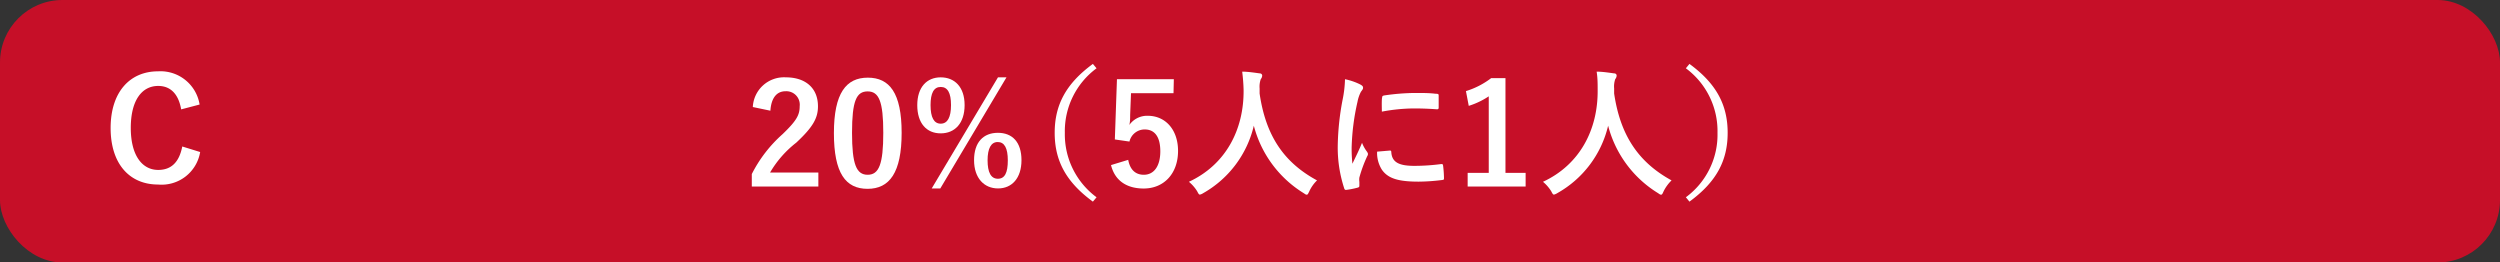
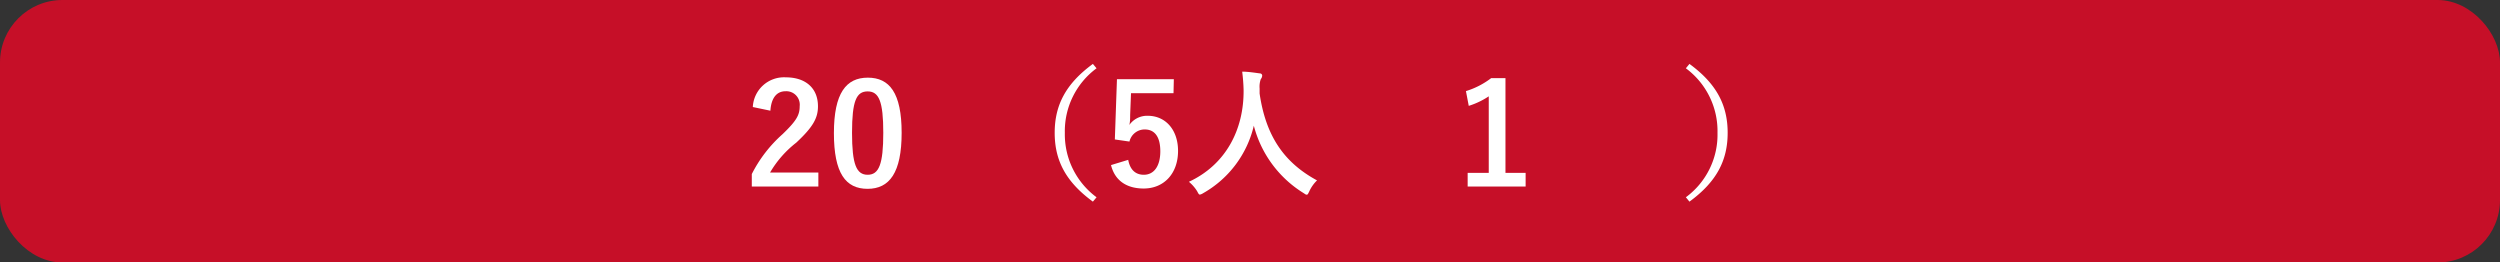
<svg xmlns="http://www.w3.org/2000/svg" viewBox="0 0 320 33.6">
  <rect x="0" y="0" width="320" height="33.6" fill="#333333" stroke="none" />
  <defs>
    <style>.a0b333ac-3b32-4fe1-a13c-c5ba63dd25e3{fill:#c60f28;}.ebb95a4b-8bbb-4ee3-95a9-dce1d59ec0a7{fill:#fff;}</style>
  </defs>
  <g id="f56ab40d-075f-40a8-a91b-1830c143788b" data-name="レイヤー 2">
    <g id="e226410b-5439-40c5-b330-2eebe2003a11" data-name="回答ボタン">
      <rect id="a29512bf-9118-469b-96be-d22f12fdab2a" data-name="パス" class="a0b333ac-3b32-4fe1-a13c-c5ba63dd25e3" width="320" height="33.6" rx="8" />
      <path class="ebb95a4b-8bbb-4ee3-95a9-dce1d59ec0a7" d="M96.36,13.7a4,4,0,0,1,4.23-3.8c2.47,0,4.11,1.33,4.11,3.71,0,1.53-.67,2.68-2.78,4.65a13.4,13.4,0,0,0-3.35,3.82h6.18v1.8H96.23v-1.6a17.19,17.19,0,0,1,3.93-5.1c1.8-1.73,2.2-2.46,2.2-3.59a1.72,1.72,0,0,0-1.81-1.91c-1.13,0-1.83.85-1.94,2.49Z" />
-       <path class="ebb95a4b-8bbb-4ee3-95a9-dce1d59ec0a7" d="M115.41,17c0,5.1-1.55,7.17-4.36,7.17s-4.31-2-4.31-7.13,1.57-7.1,4.34-7.1S115.41,11.88,115.41,17Zm-6.35,0c0,4.05.56,5.37,2,5.37s2-1.34,2-5.37-.56-5.3-2-5.3S109.06,12.9,109.06,17Z" />
-       <path class="ebb95a4b-8bbb-4ee3-95a9-dce1d59ec0a7" d="M123.47,13.45c0,2.32-1.24,3.62-3.06,3.62s-3-1.3-3-3.61,1.23-3.56,3-3.56S123.47,11.12,123.47,13.45Zm-4.36,0c0,1.57.43,2.38,1.3,2.38s1.32-.81,1.32-2.38-.44-2.32-1.32-2.32S119.11,11.91,119.11,13.46Zm1.25,10.67h-1.1L127.74,9.9h1.09Zm10.39-3.62c0,2.32-1.24,3.62-3,3.62s-3.07-1.3-3.07-3.62S125.89,17,127.73,17,130.75,18.18,130.75,20.51Zm-4.34,0c0,1.57.43,2.38,1.32,2.38S129,22.1,129,20.53s-.43-2.35-1.29-2.35S126.41,19,126.41,20.53Z" />
+       <path class="ebb95a4b-8bbb-4ee3-95a9-dce1d59ec0a7" d="M115.41,17c0,5.1-1.55,7.17-4.36,7.17s-4.31-2-4.31-7.13,1.57-7.1,4.34-7.1S115.41,11.88,115.41,17Zm-6.35,0c0,4.05.56,5.37,2,5.37s2-1.34,2-5.37-.56-5.3-2-5.3S109.06,12.9,109.06,17" />
      <path class="ebb95a4b-8bbb-4ee3-95a9-dce1d59ec0a7" d="M140.36,8.74A10,10,0,0,0,136.3,17a10,10,0,0,0,4.06,8.25l-.47.56C136.43,23.28,135,20.55,135,17s1.43-6.29,4.89-8.82Z" />
      <path class="ebb95a4b-8bbb-4ee3-95a9-dce1d59ec0a7" d="M150.21,11.93h-5.44l-.11,2.78c0,.41,0,.9-.11,1.29a2.79,2.79,0,0,1,2.36-1.18c2.27,0,3.88,1.78,3.88,4.5,0,2.9-1.81,4.81-4.4,4.81-2.16,0-3.69-1-4.18-3l2.2-.67c.25,1.34,1,1.91,2,1.91,1.3,0,2.11-1.11,2.11-3s-.74-2.8-2-2.8a2,2,0,0,0-1.95,1.55l-1.87-.27.27-7.71h7.28Z" />
      <path class="ebb95a4b-8bbb-4ee3-95a9-dce1d59ec0a7" d="M167.59,24.49c-.15.31-.2.43-.33.43s-.19-.07-.41-.21a14.38,14.38,0,0,1-6.36-8.62A13.47,13.47,0,0,1,154,24.73a1.25,1.25,0,0,1-.41.18c-.13,0-.2-.13-.36-.44a5,5,0,0,0-1.05-1.2c4.74-2.2,7.05-6.71,7-11.75A23.12,23.12,0,0,0,159,9.17c.7,0,1.57.13,2.22.22.23,0,.34.14.34.29a.76.76,0,0,1-.18.45,2.87,2.87,0,0,0-.15,1.19c0,.22,0,.43,0,.65.77,5.28,3,8.77,7.35,11.12A4.68,4.68,0,0,0,167.59,24.49Z" />
-       <path class="ebb95a4b-8bbb-4ee3-95a9-dce1d59ec0a7" d="M174.05,10.78c.31.16.42.27.42.43s0,.18-.27.54a4.56,4.56,0,0,0-.44,1.28,29.49,29.49,0,0,0-.75,5.82,18.07,18.07,0,0,0,.1,2.11c.38-.83.71-1.42,1.23-2.68a4.66,4.66,0,0,0,.63,1.13.82.82,0,0,1,.13.27A.53.53,0,0,1,175,20a17.11,17.11,0,0,0-1,2.72,2,2,0,0,0,0,.56c0,.22,0,.36,0,.5s-.07.2-.23.24a10.49,10.49,0,0,1-1.48.29c-.13,0-.2-.08-.23-.2a16.73,16.73,0,0,1-.83-5.37,33.79,33.79,0,0,1,.61-5.91,14.91,14.91,0,0,0,.32-2.69A8,8,0,0,1,174.05,10.78Zm3.86,8.49c.14,0,.18.07.18.27.11,1.24,1,1.69,2.94,1.69a26.59,26.59,0,0,0,3.44-.23c.18,0,.21,0,.25.23a14.3,14.3,0,0,1,.11,1.55c0,.22,0,.23-.31.27a25.05,25.05,0,0,1-2.94.2c-2.66,0-3.91-.43-4.68-1.5a4,4,0,0,1-.63-2.34Zm-1-6.74c0-.22.07-.27.25-.31a28.38,28.38,0,0,1,3.91-.32c1.08,0,1.91,0,2.67.1.38,0,.41.06.41.24,0,.54,0,1,0,1.53,0,.16-.07.23-.24.22-1.08-.08-2-.11-2.93-.11a22.67,22.67,0,0,0-4.1.41C176.86,13.28,176.86,12.83,176.9,12.53Z" />
      <path class="ebb95a4b-8bbb-4ee3-95a9-dce1d59ec0a7" d="M192.7,22.13h2.58v1.75h-7.42V22.13h2.7v-9.8A10,10,0,0,1,188,13.55l-.36-1.89A10.22,10.22,0,0,0,190.87,10h1.83Z" />
-       <path class="ebb95a4b-8bbb-4ee3-95a9-dce1d59ec0a7" d="M212.94,24.49c-.14.31-.19.43-.32.43s-.2-.07-.41-.21a14.36,14.36,0,0,1-6.37-8.62,13.42,13.42,0,0,1-6.52,8.64,1.34,1.34,0,0,1-.41.18c-.13,0-.2-.13-.36-.44a5,5,0,0,0-1.05-1.2c4.74-2.2,7.05-6.71,7-11.75,0-.8,0-1.55-.13-2.35.71,0,1.57.13,2.22.22.24,0,.34.14.34.29a.76.76,0,0,1-.18.45,2.92,2.92,0,0,0-.14,1.19c0,.22,0,.43,0,.65.78,5.28,3.05,8.77,7.35,11.12A5.06,5.06,0,0,0,212.94,24.49Z" />
      <path class="ebb95a4b-8bbb-4ee3-95a9-dce1d59ec0a7" d="M216.25,8.18c3.46,2.53,4.89,5.27,4.89,8.82s-1.43,6.28-4.89,8.81l-.46-.56A9.94,9.94,0,0,0,219.84,17a10,10,0,0,0-4.05-8.26Z" />
-       <path class="ebb95a4b-8bbb-4ee3-95a9-dce1d59ec0a7" d="M23.19,14c-.34-1.95-1.35-3-2.94-3-2.07,0-3.51,1.81-3.51,5.37s1.48,5.38,3.51,5.38c1.68,0,2.69-1,3.08-3l2.29.71a5,5,0,0,1-5.39,4.16c-3.62,0-6.07-2.61-6.07-7.23s2.47-7.26,6.07-7.26a5.07,5.07,0,0,1,5.32,4.25Z" />
    </g>
  </g>
</svg>